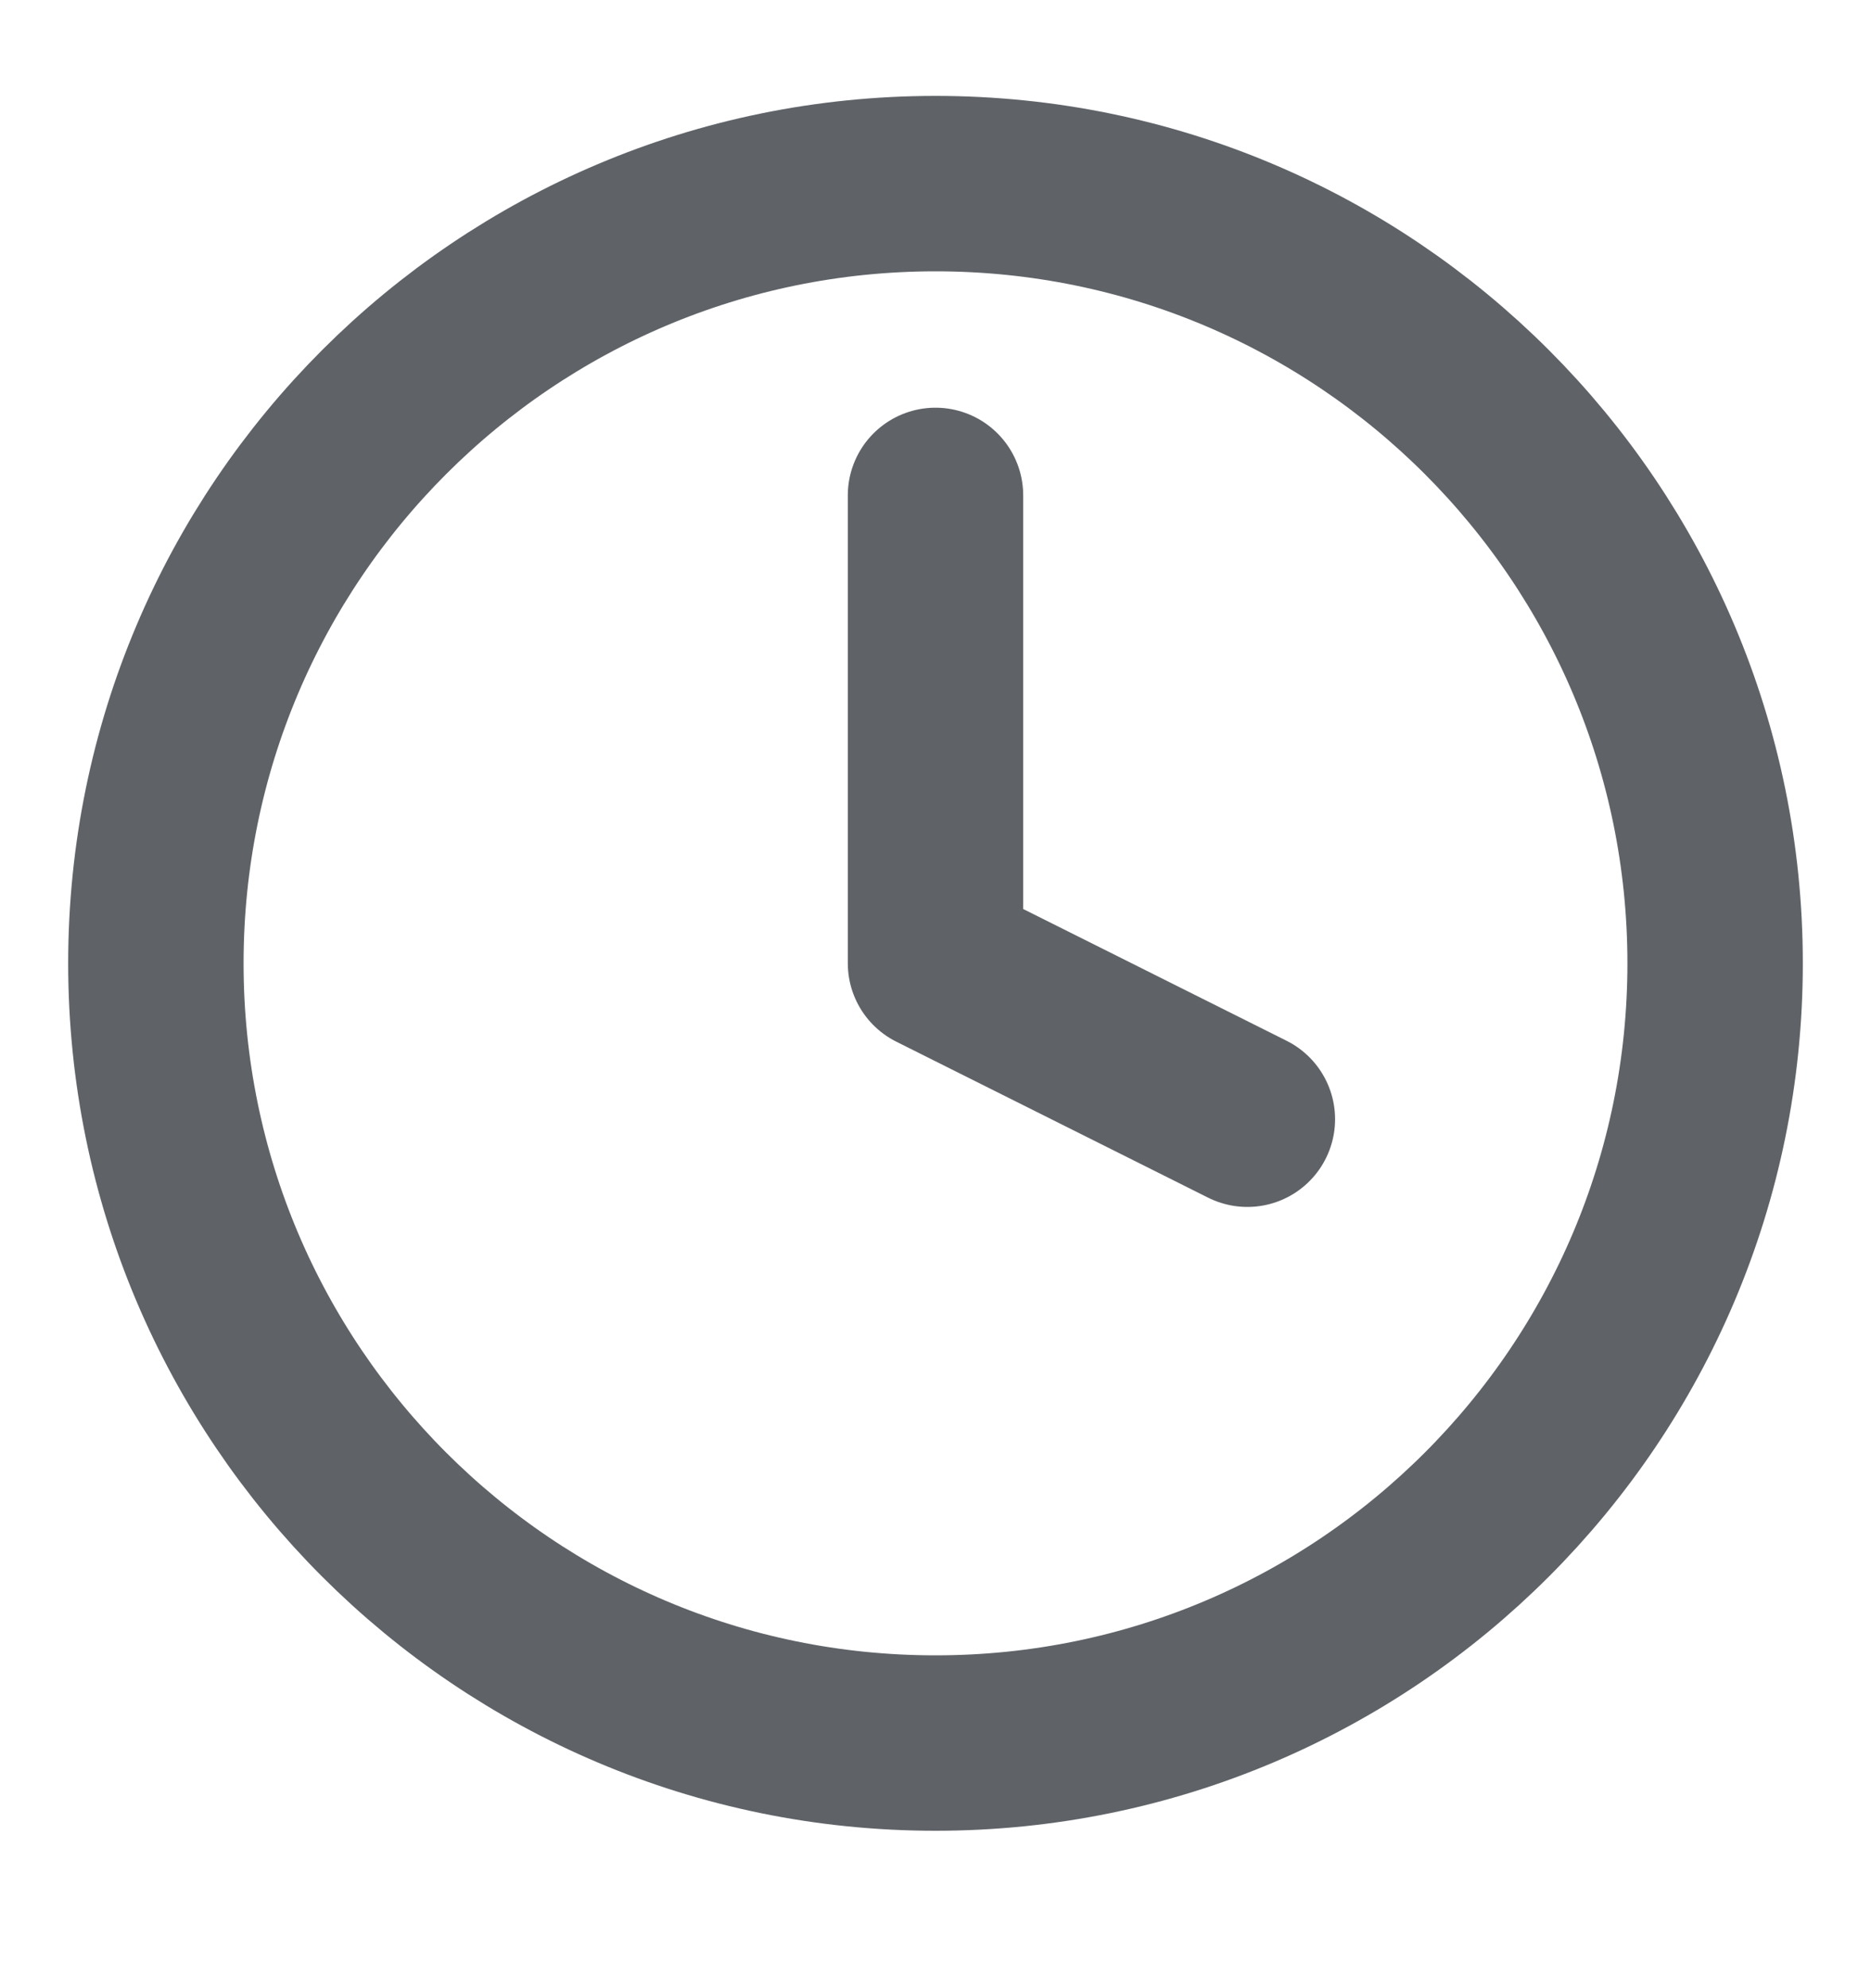
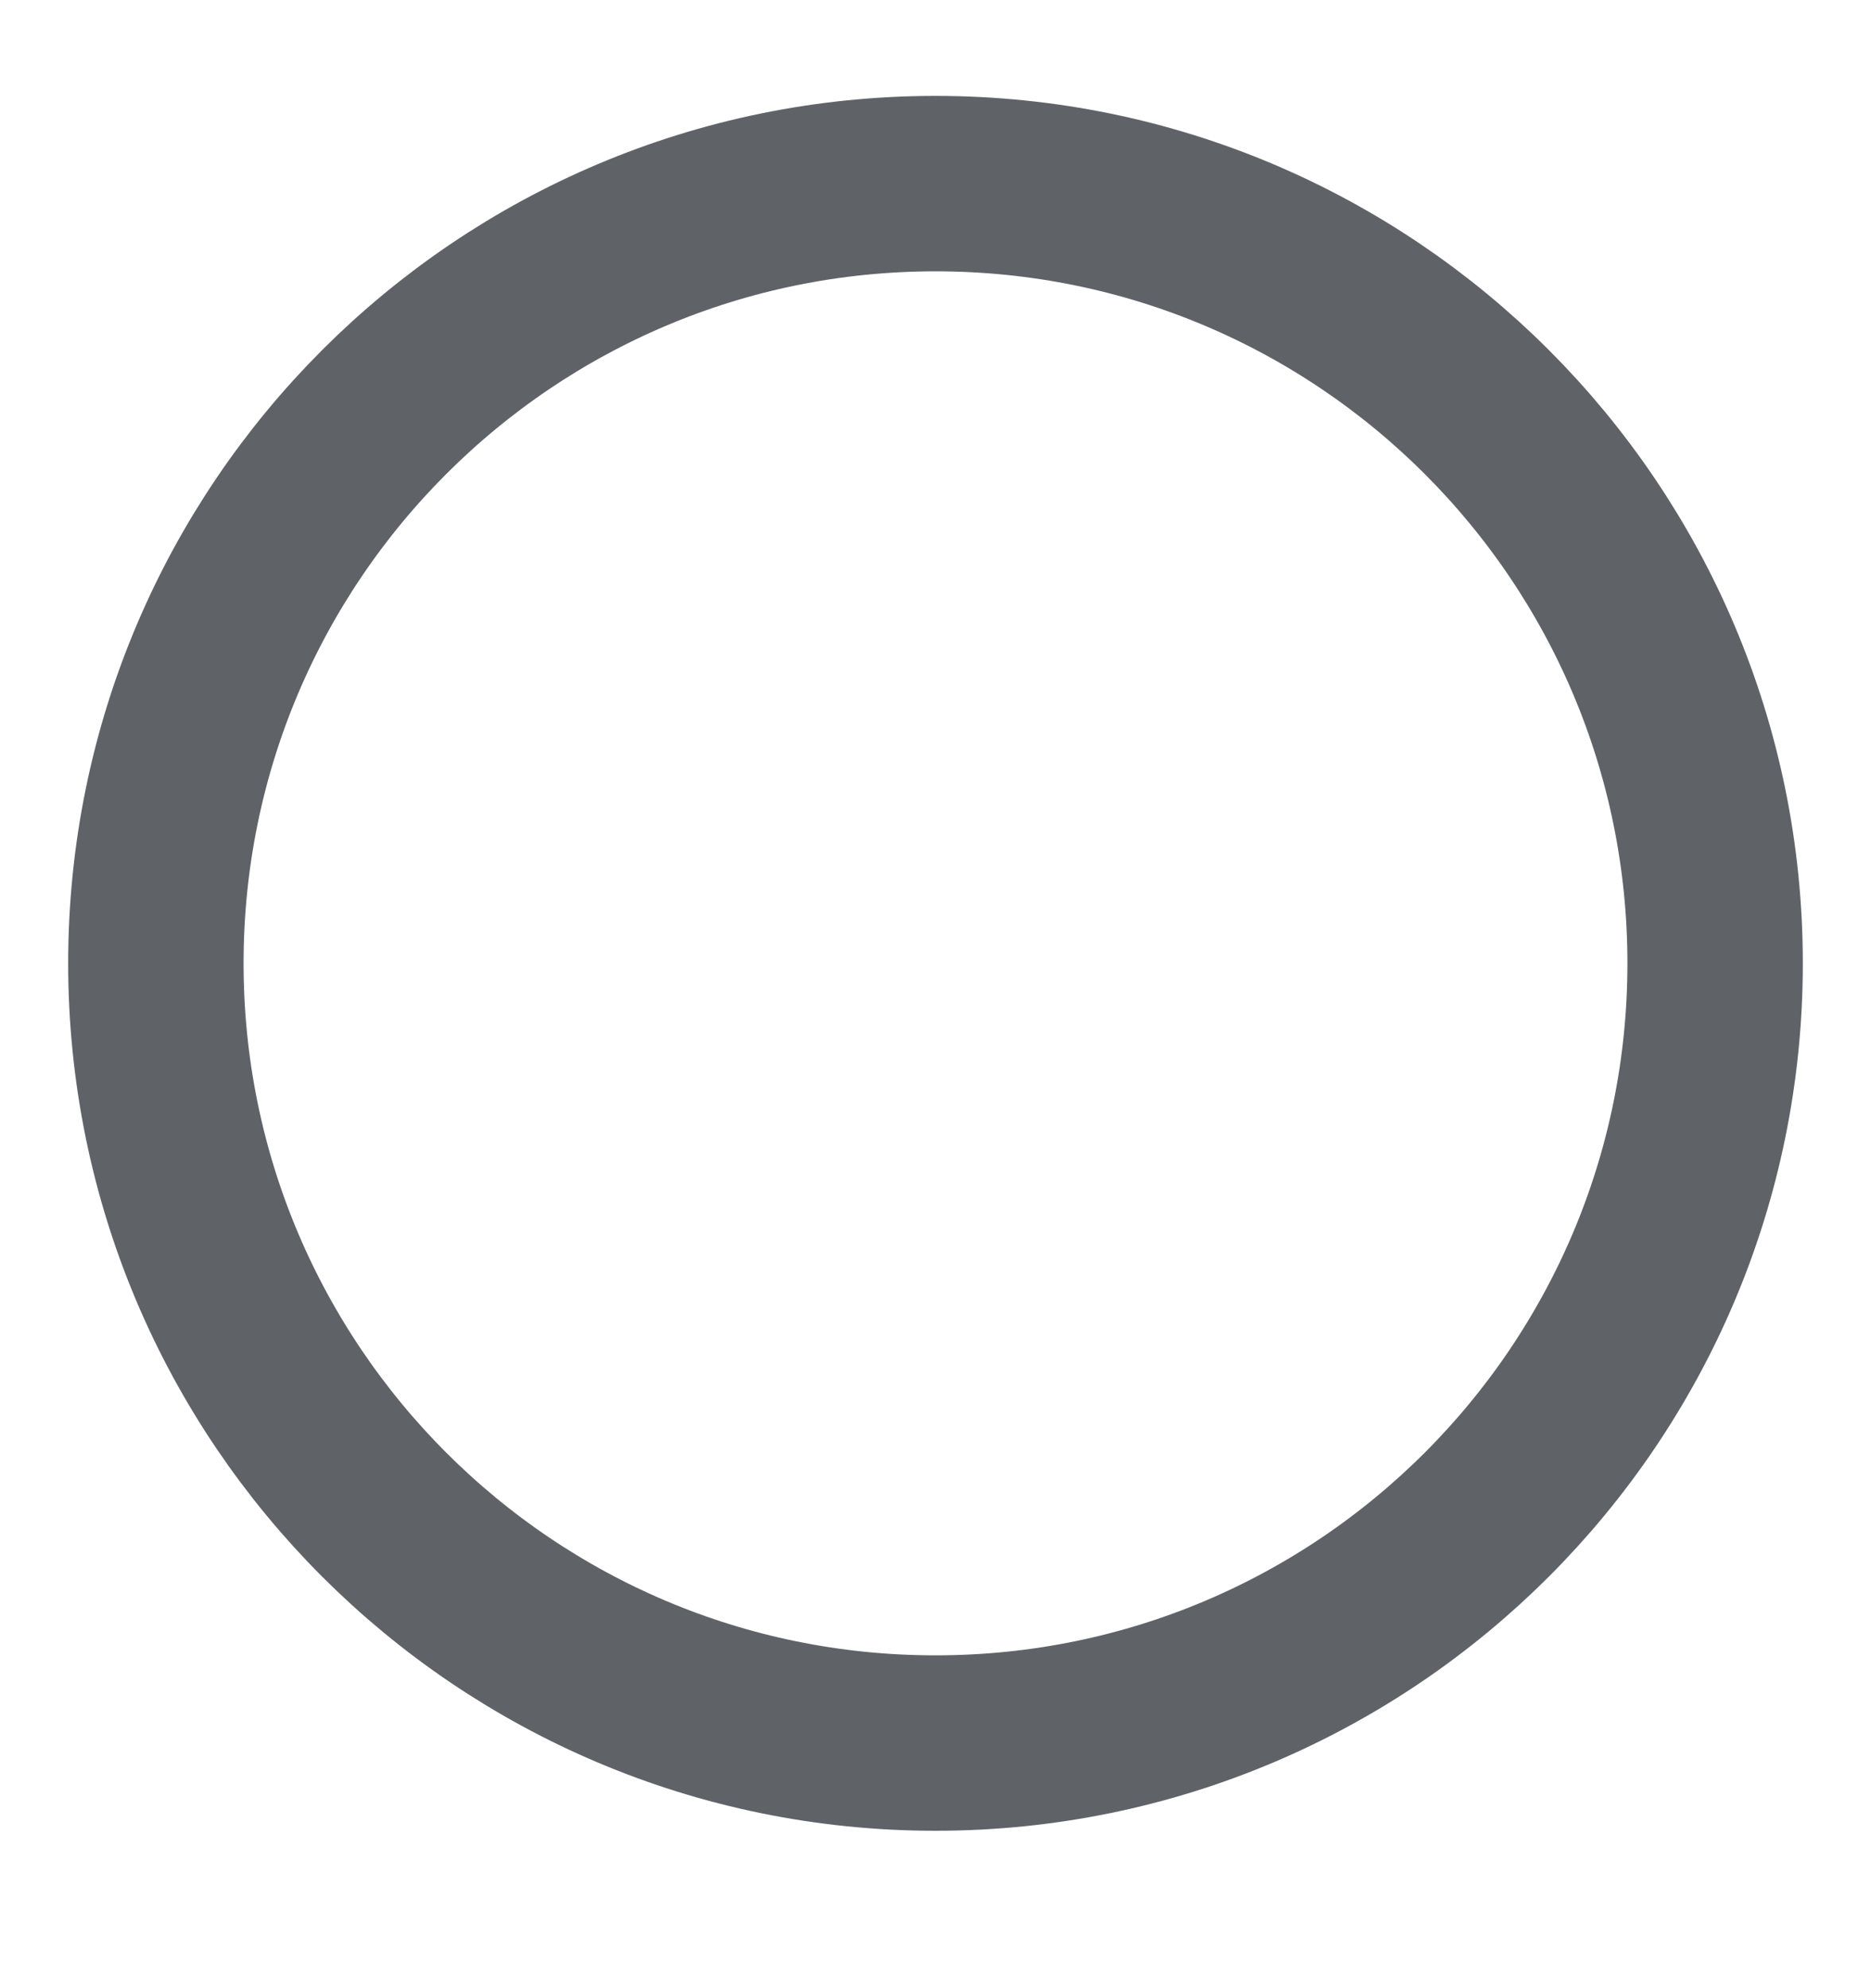
<svg xmlns="http://www.w3.org/2000/svg" width="16" height="17" viewBox="0 0 16 17" fill="none">
  <g clip-path="url(#clip0_11678_197261)">
    <path d="M8 14.904C11.682 14.904 14.667 11.919 14.667 8.237C14.667 4.555 11.682 1.57 8 1.57C4.318 1.57 1.333 4.555 1.333 8.237C1.333 11.919 4.318 14.904 8 14.904Z" stroke="#5F6368" stroke-width="1.5" stroke-linecap="round" stroke-linejoin="round" />
-     <path d="M8 4.236V8.236L10.667 9.57" stroke="#5F6368" stroke-width="1.5" stroke-linecap="round" stroke-linejoin="round" />
  </g>
  <defs>
    <clipPath id="clip0_11678_197261">
      <rect width="16" height="16" fill="white" transform="translate(0 0.236)" />
    </clipPath>
  </defs>
</svg>